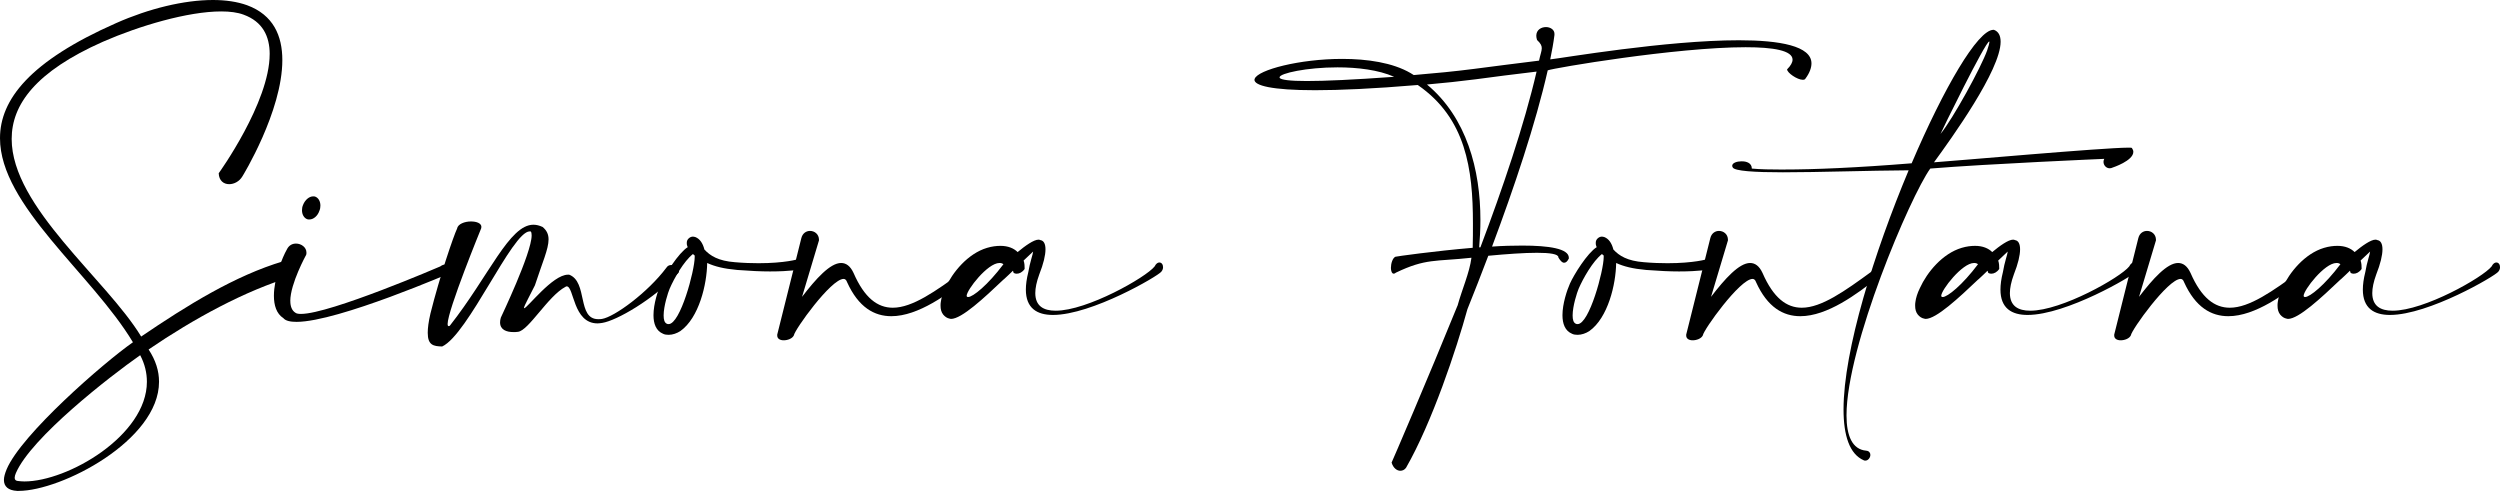
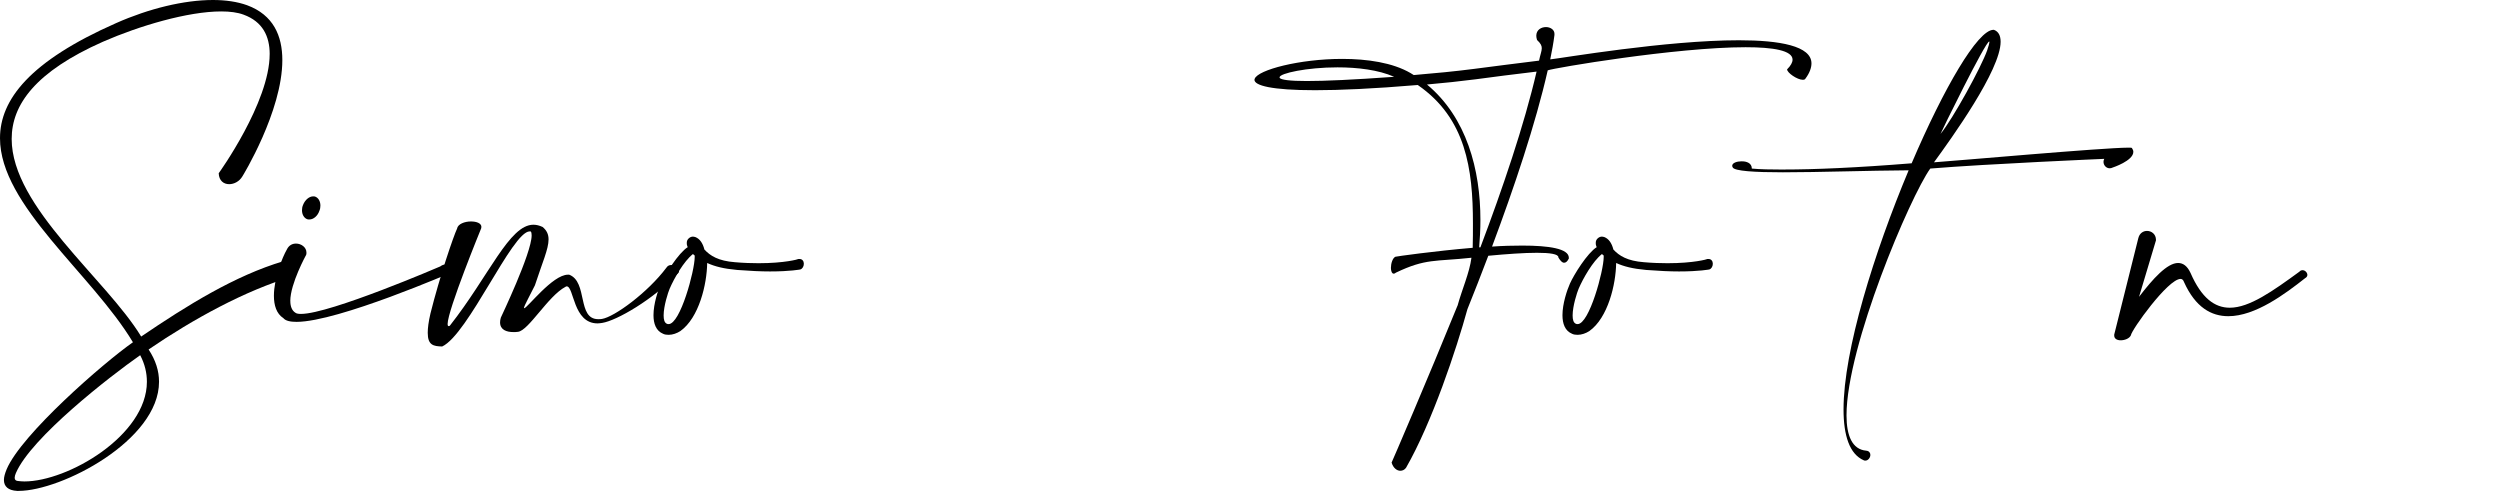
<svg xmlns="http://www.w3.org/2000/svg" id="Layer_2" data-name="Layer 2" viewBox="0 0 1126.49 221.2">
  <defs>
    <style>      .cls-1 {        stroke-width: 0px;      }    </style>
  </defs>
  <g id="Layer_1-2" data-name="Layer 1">
    <g>
      <path class="cls-1" d="M121.52,24.42c0-8.06-3.14-14.67-11.76-17.81-2.69-1.01-6.16-1.46-10.08-1.46-15.01,0-36.96,6.5-53.31,13.66C16.02,32.26,5.26,47.15,5.26,62.61c0,30.69,42.67,63.17,58.35,89.04,20.61-14,42.22-27.44,64.06-33.94.45-.22.9-.34,1.34-.34,2.02,0,3.81,2.58,3.81,4.82,0,.9-.34,1.79-1.01,2.35-21.5,6.5-44.46,19.04-64.85,32.93,3.25,4.93,4.7,9.74,4.7,14.56,0,26.43-44.02,49.17-63.28,49.17h-.67c-4.03-.22-5.94-2.02-5.94-4.93,0-1.34.45-2.91,1.23-4.82,6.61-15.68,43.46-47.82,56.9-57.23C41.33,123.31,0,92.62,0,62.27,0,44.91,13.44,27.55,52.3,10.42,67.2,3.81,82.99,0,95.98,0c5.71,0,10.98.78,15.34,2.35,11.87,4.37,15.9,13.78,15.9,24.75,0,23.07-17.92,52.3-18.03,52.42-1.34,2.24-3.7,3.47-5.94,3.47-2.46,0-4.59-1.57-4.7-4.93.11-.11,22.96-31.92,22.96-53.65ZM7.17,213.13c-.34.78-.56,1.57-.56,2.13,0,.9.45,1.34,1.34,1.46,1.01.11,2.02.22,3.02.22,19.6,0,55.22-20.72,55.22-44.91,0-3.92-.9-7.95-3.02-11.98-13.78,9.63-49.17,37.18-56,53.09Z" />
      <path class="cls-1" d="M130.82,135.63c0,2.35.67,4.26,2.24,5.26.56.45,1.46.56,2.58.56,13.1,0,62.72-21.39,62.72-21.39.9-.67,1.68-.9,2.46-.9,2.02,0,3.47,1.57,3.47,2.69,0,.22,0,.45-.22.67-.11,0-51.74,22.51-70.45,22.51-2.8,0-4.93-.45-5.94-1.68-3.14-2.02-4.26-5.82-4.26-10.08,0-7.84,3.81-17.36,5.82-20.83.9-1.9,2.46-2.69,4.14-2.69,2.35,0,4.7,1.68,4.7,4.03,0,.34,0,.67-.11,1.01,0,0-7.17,12.99-7.17,20.83ZM144.37,92.62c0,.78-.11,1.57-.45,2.35-.78,2.35-2.69,3.92-4.48,3.92-.34,0-.67,0-1.01-.11-1.46-.56-2.35-2.13-2.35-4.03,0-.78.11-1.57.45-2.35.9-2.35,2.8-3.92,4.59-3.92.34,0,.56,0,.9.11,1.46.56,2.35,2.13,2.35,4.03Z" />
      <path class="cls-1" d="M201.71,146.05c0,.56.11.9.45.9.11,0,.34,0,.56-.22,17.7-22.51,26.77-45.47,37.63-45.47,1.34,0,2.69.34,4.14,1.01,1.9,1.57,2.69,3.36,2.69,5.6,0,4.37-2.8,10.42-6.16,20.72-1.9,3.92-4.93,9.3-4.93,10.19l.11.11c1.34,0,12.77-15.12,19.71-15.12h.56c8.51,3.25,3.47,20.05,13.1,20.05.56,0,1.01,0,1.68-.11,5.6-.9,20.61-11.87,29.01-23.07.56-.9,1.34-1.23,2.24-1.23,1.68,0,3.47,1.46,3.47,2.69,0,.34-.11.56-.22.78-11.42,12.21-28,21.62-34.38,22.62-.78.11-1.46.22-2.13.22-11.09,0-10.53-16.69-13.89-16.69-.22,0-.34.11-.56.22-7.84,4.14-16.58,19.71-21.39,20.27-.67.11-1.46.11-2.13.11-3.02,0-5.94-1.01-5.94-4.37,0-.67.11-1.34.34-2.13,0-.11,13.89-29.01,13.89-37.07,0-.9-.11-1.46-.45-1.79h-.45c-7.84,0-27.66,46.37-39.42,51.86-3.92-.11-6.5-.56-6.5-6.16,0-2.13.34-4.93,1.23-8.74,4.14-16.58,10.42-34.94,11.98-38.19.34-2.13,3.47-3.25,6.27-3.25,2.46,0,4.7.78,4.7,2.46,0,.22-.11.45-.11.67,0,0-15.12,36.85-15.12,43.12Z" />
      <path class="cls-1" d="M309.68,110.88c-.22-.56-.22-1.01-.22-1.46,0-.9.34-1.57,1.01-2.13.56-.45,1.12-.67,1.79-.67.34,0,.67.11,1.12.22,1.9.78,3.25,2.58,4.03,5.6,2.58,2.8,6.27,5.15,13.78,5.71,3.92.34,7.5.45,10.64.45,11.76,0,17.92-1.79,17.92-1.9h.56c1.23,0,1.9,1.01,1.9,2.13s-.56,2.24-1.57,2.58c0,0-4.48.9-13.66.9-4.03,0-8.96-.22-14.78-.67-6.16-.56-10.08-1.57-13.55-3.14-.11,9.63-3.7,24.75-12.1,30.69-1.57,1.01-3.47,1.68-5.26,1.68-.9,0-1.79-.11-2.46-.45-3.25-1.34-4.37-4.59-4.37-8.4,0-5.15,2.02-11.2,3.36-14.22,1.79-4.03,7.84-13.78,12.1-16.46-.11-.11-.22-.34-.22-.45ZM301.72,130.14c-.67,1.57-2.69,7.73-2.69,11.98,0,1.9.34,3.36,1.57,3.81.22.11.45.11.67.11,5.26,0,11.76-24.08,11.76-30.24v-.67c-.34-.22-.56-.45-.78-.67-4.14,3.25-8.51,10.98-10.53,15.68Z" />
-       <path class="cls-1" d="M361.42,133.73c6.27-8.18,12.66-15.23,17.58-15.23,2.24,0,4.14,1.34,5.6,4.48,4.93,11.31,10.86,15.68,17.7,15.68,8.85,0,19.38-7.5,31.36-16.24.45-.56,1.01-.67,1.46-.67,1.12,0,2.13,1.12,2.13,2.13,0,.56-.34,1.12-1.01,1.46-8.96,7.06-22.4,17.14-34.61,17.14-7.62,0-14.78-3.92-19.94-15.34-.34-1.01-.9-1.46-1.57-1.46-5.71,0-22.18,23.07-22.4,25.42-.67,1.46-2.8,2.24-4.59,2.24-1.57,0-2.91-.67-2.91-2.13v-.45l10.86-43.46c.56-2.24,2.24-3.25,3.92-3.25,2.02,0,4.03,1.46,4.03,4.03v.22l-7.62,25.42Z" />
-       <path class="cls-1" d="M452.25,125.89c-8.85,8.4-18.93,17.81-23.74,17.81-.11,0-.34-.11-.56-.11-1.23-.22-2.13-.9-2.91-1.79-.9-1.12-1.23-2.46-1.23-4.03,0-.56,0-1.12.11-1.68.22-1.79.9-4.03,2.02-6.27,3.25-7.17,10.19-15.57,18.82-18.14,2.24-.67,4.26-.9,6.05-.9,3.47,0,6.05,1.12,7.73,2.8,3.36-2.8,7.28-5.6,9.41-5.6.34,0,.67.11.9.22,1.46.22,2.24,1.68,2.24,4.14,0,2.69-.9,6.5-2.8,11.31-1.23,3.36-1.79,6.16-1.79,8.4,0,5.82,3.7,7.95,9.18,7.95,14.22,0,40.66-15.01,44.58-19.94.67-1.34,1.46-1.79,2.13-1.79,1.01,0,1.68.9,1.68,2.13,0,.67-.22,1.34-.78,2.02-1.34,1.9-31.36,19.49-48.83,19.49-7.17,0-12.21-3.02-12.21-11.42,0-2.24.34-4.82,1.12-7.95.67-4.26,2.13-8.18,2.13-9.07v-.11s-1.68,1.57-4.26,4.03c.45,1.34.45,2.69.45,3.36v.45c-1.01,1.46-2.35,2.13-3.58,2.13-.45,0-.9-.11-1.34-.34l-.34-1.01c-1.57,1.57-2.24,2.13-4.14,3.92ZM450.35,118.5c-5.38,0-14.78,12.21-14.78,14.78,0,.34.22.56.67.56,2.13,0,8.85-5.38,15.9-14.78-.56-.45-1.12-.56-1.79-.56Z" />
      <path class="cls-1" d="M656.76,137.76c2.02-7.39,5.38-14.78,6.27-21.62-16.35,1.79-20.5.22-34.05,6.72-.34.34-.67.45-1.01.45-.78,0-1.23-1.23-1.23-2.58,0-2.02.78-4.48,2.02-5.04.11-.11,17.58-2.58,34.83-4.03.11-3.7.11-7.28.11-10.98,0-24.53-3.14-47.38-24.86-62.38-19.94,1.68-35.06,2.35-46.26,2.35-19.71,0-27.33-2.13-27.33-4.7,0-.11.11-.34.11-.45,1.46-4.03,20.27-8.96,39.42-8.96,11.31,0,22.74,1.68,30.8,6.38.56.34,1.01.67,1.46.9,9.41-.78,18.7-1.68,27.33-2.8,8.4-1.12,18.37-2.35,29.12-3.7.56-2.69,1.23-4.26,1.23-5.6,0-1.12-.45-2.13-2.13-3.7-.22-.67-.34-1.34-.34-1.9,0-2.69,2.24-3.92,4.37-3.92,1.9,0,3.81,1.12,3.81,3.02v.56c-.45,3.58-1.12,7.17-1.9,10.98,5.38-.56,52.08-8.62,85.01-8.62,18.48,0,32.7,2.58,32.7,10.42,0,1.9-.78,4.26-2.69,6.83-.22.45-.67.56-1.23.56-2.46,0-7.06-3.14-7.06-4.7,1.68-1.68,2.46-3.14,2.46-4.37,0-4.14-8.74-5.6-21.17-5.6-31.36,0-86.69,9.41-89.15,10.42-5.49,24.19-15.12,52.75-25.09,79.41,4.7-.34,9.41-.45,13.66-.45,11.87,0,20.94,1.34,20.94,5.49v.34c-.67,1.34-1.34,1.9-2.13,1.9-.9,0-1.68-.9-2.58-2.35v-.11c0-1.46-3.81-2.02-9.63-2.02s-13.66.56-21.95,1.34c-3.14,8.4-6.38,16.46-9.41,24.08-4.93,17.92-15.9,50.96-27.66,71.46-.67.9-1.57,1.34-2.58,1.34-1.57,0-3.25-1.34-3.92-3.7.11-.11,16.46-38.08,29.68-70.67ZM602.67,30.35c-13.78,0-26.1,2.69-26.1,4.48,0,.11,0,.22.11.34.67.78,4.37,1.34,12.1,1.34,8.18,0,20.94-.56,39.42-1.9-7.06-3.14-16.58-4.26-25.54-4.26ZM692.38,32.26c-10.08,1.23-19.49,2.35-27.44,3.47-6.94.9-14.34,1.68-21.95,2.35,17.92,14.9,24.08,38.42,24.08,61.04,0,4.14-.22,8.29-.56,12.32h.56c9.97-26.43,19.71-54.99,25.31-79.18Z" />
      <path class="cls-1" d="M719.26,110.88c-.22-.56-.22-1.01-.22-1.46,0-.9.34-1.57,1.01-2.13.56-.45,1.12-.67,1.79-.67.34,0,.67.11,1.12.22,1.9.78,3.25,2.58,4.03,5.6,2.58,2.8,6.27,5.15,13.78,5.71,3.92.34,7.5.45,10.64.45,11.76,0,17.92-1.79,17.92-1.9h.56c1.23,0,1.9,1.01,1.9,2.13s-.56,2.24-1.57,2.58c0,0-4.48.9-13.66.9-4.03,0-8.96-.22-14.78-.67-6.16-.56-10.08-1.57-13.55-3.14-.11,9.63-3.7,24.75-12.1,30.69-1.57,1.01-3.47,1.68-5.26,1.68-.9,0-1.79-.11-2.46-.45-3.25-1.34-4.37-4.59-4.37-8.4,0-5.15,2.02-11.2,3.36-14.22,1.79-4.03,7.84-13.78,12.1-16.46-.11-.11-.22-.34-.22-.45ZM711.31,130.14c-.67,1.57-2.69,7.73-2.69,11.98,0,1.9.34,3.36,1.57,3.81.22.11.45.11.67.11,5.26,0,11.76-24.08,11.76-30.24v-.67c-.34-.22-.56-.45-.78-.67-4.14,3.25-8.51,10.98-10.53,15.68Z" />
-       <path class="cls-1" d="M771,133.73c6.27-8.18,12.66-15.23,17.58-15.23,2.24,0,4.14,1.34,5.6,4.48,4.93,11.31,10.86,15.68,17.7,15.68,8.85,0,19.38-7.5,31.36-16.24.45-.56,1.01-.67,1.46-.67,1.12,0,2.13,1.12,2.13,2.13,0,.56-.34,1.12-1.01,1.46-8.96,7.06-22.4,17.14-34.61,17.14-7.62,0-14.78-3.92-19.94-15.34-.34-1.01-.9-1.46-1.57-1.46-5.71,0-22.18,23.07-22.4,25.42-.67,1.46-2.8,2.24-4.59,2.24-1.57,0-2.91-.67-2.91-2.13v-.45l10.86-43.46c.56-2.24,2.24-3.25,3.92-3.25,2.02,0,4.03,1.46,4.03,4.03v.22l-7.62,25.42Z" />
      <path class="cls-1" d="M804.15,76.38c13.1,0,32.26-.78,57.23-2.8,14.56-34.05,29.79-60.14,36.85-60.14h.22c2.13.78,3.02,2.69,3.02,5.38,0,12.77-21.95,43.23-30.02,54.32,9.86-.67,76.38-6.61,87.58-6.61.78,0,1.34,0,1.57.11.45.67.67,1.23.67,1.79,0,4.03-9.3,7.06-9.3,7.06-.45.22-.9.34-1.34.34-1.57,0-2.8-1.34-2.8-2.91,0-.45.11-.9.34-1.34,0,0-52.42,2.24-78.4,4.37-9.07,12.66-37.74,79.97-37.74,111.22,0,9.18,2.58,15.34,8.85,15.9,1.34.11,1.9,1.01,1.9,1.9,0,1.23-1.01,2.58-2.24,2.58-.22,0-.45,0-.67-.11-6.5-2.8-9.18-11.2-9.18-22.96,0-26.66,13.89-70.9,29.34-107.74-18.14.11-40.32.9-56.67.9-12.77,0-21.95-.56-22.62-2.24-.11-.22-.22-.45-.22-.67,0-1.46,2.46-2.02,3.92-2.02h.67c1.68,0,4.26.67,4.26,3.25,3.47.34,8.51.45,14.78.45ZM895.43,22.62c.67-2.02,1.01-3.25,1.01-3.7,0-.11-.11-.22-.11-.22-1.68,0-21.62,40.66-21.95,41.66,5.6-6.83,18.26-29.9,21.06-37.74Z" />
-       <path class="cls-1" d="M891.4,125.89c-8.85,8.4-18.93,17.81-23.74,17.81-.11,0-.34-.11-.56-.11-1.23-.22-2.13-.9-2.91-1.79-.9-1.12-1.23-2.46-1.23-4.03,0-.56,0-1.12.11-1.68.22-1.79.9-4.03,2.02-6.27,3.25-7.17,10.19-15.57,18.82-18.14,2.24-.67,4.26-.9,6.05-.9,3.47,0,6.05,1.12,7.73,2.8,3.36-2.8,7.28-5.6,9.41-5.6.34,0,.67.11.9.22,1.46.22,2.24,1.68,2.24,4.14,0,2.69-.9,6.5-2.8,11.31-1.23,3.36-1.79,6.16-1.79,8.4,0,5.82,3.7,7.95,9.18,7.95,14.22,0,40.66-15.01,44.58-19.94.67-1.34,1.46-1.79,2.13-1.79,1.01,0,1.68.9,1.68,2.13,0,.67-.22,1.34-.78,2.02-1.34,1.9-31.36,19.49-48.83,19.49-7.17,0-12.21-3.02-12.21-11.42,0-2.24.34-4.82,1.12-7.95.67-4.26,2.13-8.18,2.13-9.07v-.11s-1.68,1.57-4.26,4.03c.45,1.34.45,2.69.45,3.36v.45c-1.01,1.46-2.35,2.13-3.58,2.13-.45,0-.9-.11-1.34-.34l-.34-1.01c-1.57,1.57-2.24,2.13-4.14,3.92ZM889.49,118.5c-5.38,0-14.78,12.21-14.78,14.78,0,.34.22.56.67.56,2.13,0,8.85-5.38,15.9-14.78-.56-.45-1.12-.56-1.79-.56Z" />
      <path class="cls-1" d="M963.86,133.73c6.27-8.18,12.66-15.23,17.58-15.23,2.24,0,4.14,1.34,5.6,4.48,4.93,11.31,10.86,15.68,17.7,15.68,8.85,0,19.38-7.5,31.36-16.24.45-.56,1.01-.67,1.46-.67,1.12,0,2.13,1.12,2.13,2.13,0,.56-.34,1.12-1.01,1.46-8.96,7.06-22.4,17.14-34.61,17.14-7.62,0-14.78-3.92-19.94-15.34-.34-1.01-.9-1.46-1.57-1.46-5.71,0-22.18,23.07-22.4,25.42-.67,1.46-2.8,2.24-4.59,2.24-1.57,0-2.91-.67-2.91-2.13v-.45l10.86-43.46c.56-2.24,2.24-3.25,3.92-3.25,2.02,0,4.03,1.46,4.03,4.03v.22l-7.62,25.42Z" />
-       <path class="cls-1" d="M1054.69,125.89c-8.85,8.4-18.93,17.81-23.74,17.81-.11,0-.34-.11-.56-.11-1.23-.22-2.13-.9-2.91-1.79-.9-1.12-1.23-2.46-1.23-4.03,0-.56,0-1.12.11-1.68.22-1.79.9-4.03,2.02-6.27,3.25-7.17,10.19-15.57,18.82-18.14,2.24-.67,4.26-.9,6.05-.9,3.47,0,6.05,1.12,7.73,2.8,3.36-2.8,7.28-5.6,9.41-5.6.34,0,.67.11.9.22,1.46.22,2.24,1.68,2.24,4.14,0,2.69-.9,6.5-2.8,11.31-1.23,3.36-1.79,6.16-1.79,8.4,0,5.82,3.7,7.95,9.18,7.95,14.22,0,40.66-15.01,44.58-19.94.67-1.34,1.46-1.79,2.13-1.79,1.01,0,1.68.9,1.68,2.13,0,.67-.22,1.34-.78,2.02-1.34,1.9-31.36,19.49-48.83,19.49-7.17,0-12.21-3.02-12.21-11.42,0-2.24.34-4.82,1.12-7.95.67-4.26,2.13-8.18,2.13-9.07v-.11s-1.68,1.57-4.26,4.03c.45,1.34.45,2.69.45,3.36v.45c-1.01,1.46-2.35,2.13-3.58,2.13-.45,0-.9-.11-1.34-.34l-.34-1.01c-1.57,1.57-2.24,2.13-4.14,3.92ZM1052.79,118.5c-5.38,0-14.78,12.21-14.78,14.78,0,.34.22.56.67.56,2.13,0,8.85-5.38,15.9-14.78-.56-.45-1.12-.56-1.79-.56Z" />
    </g>
  </g>
</svg>